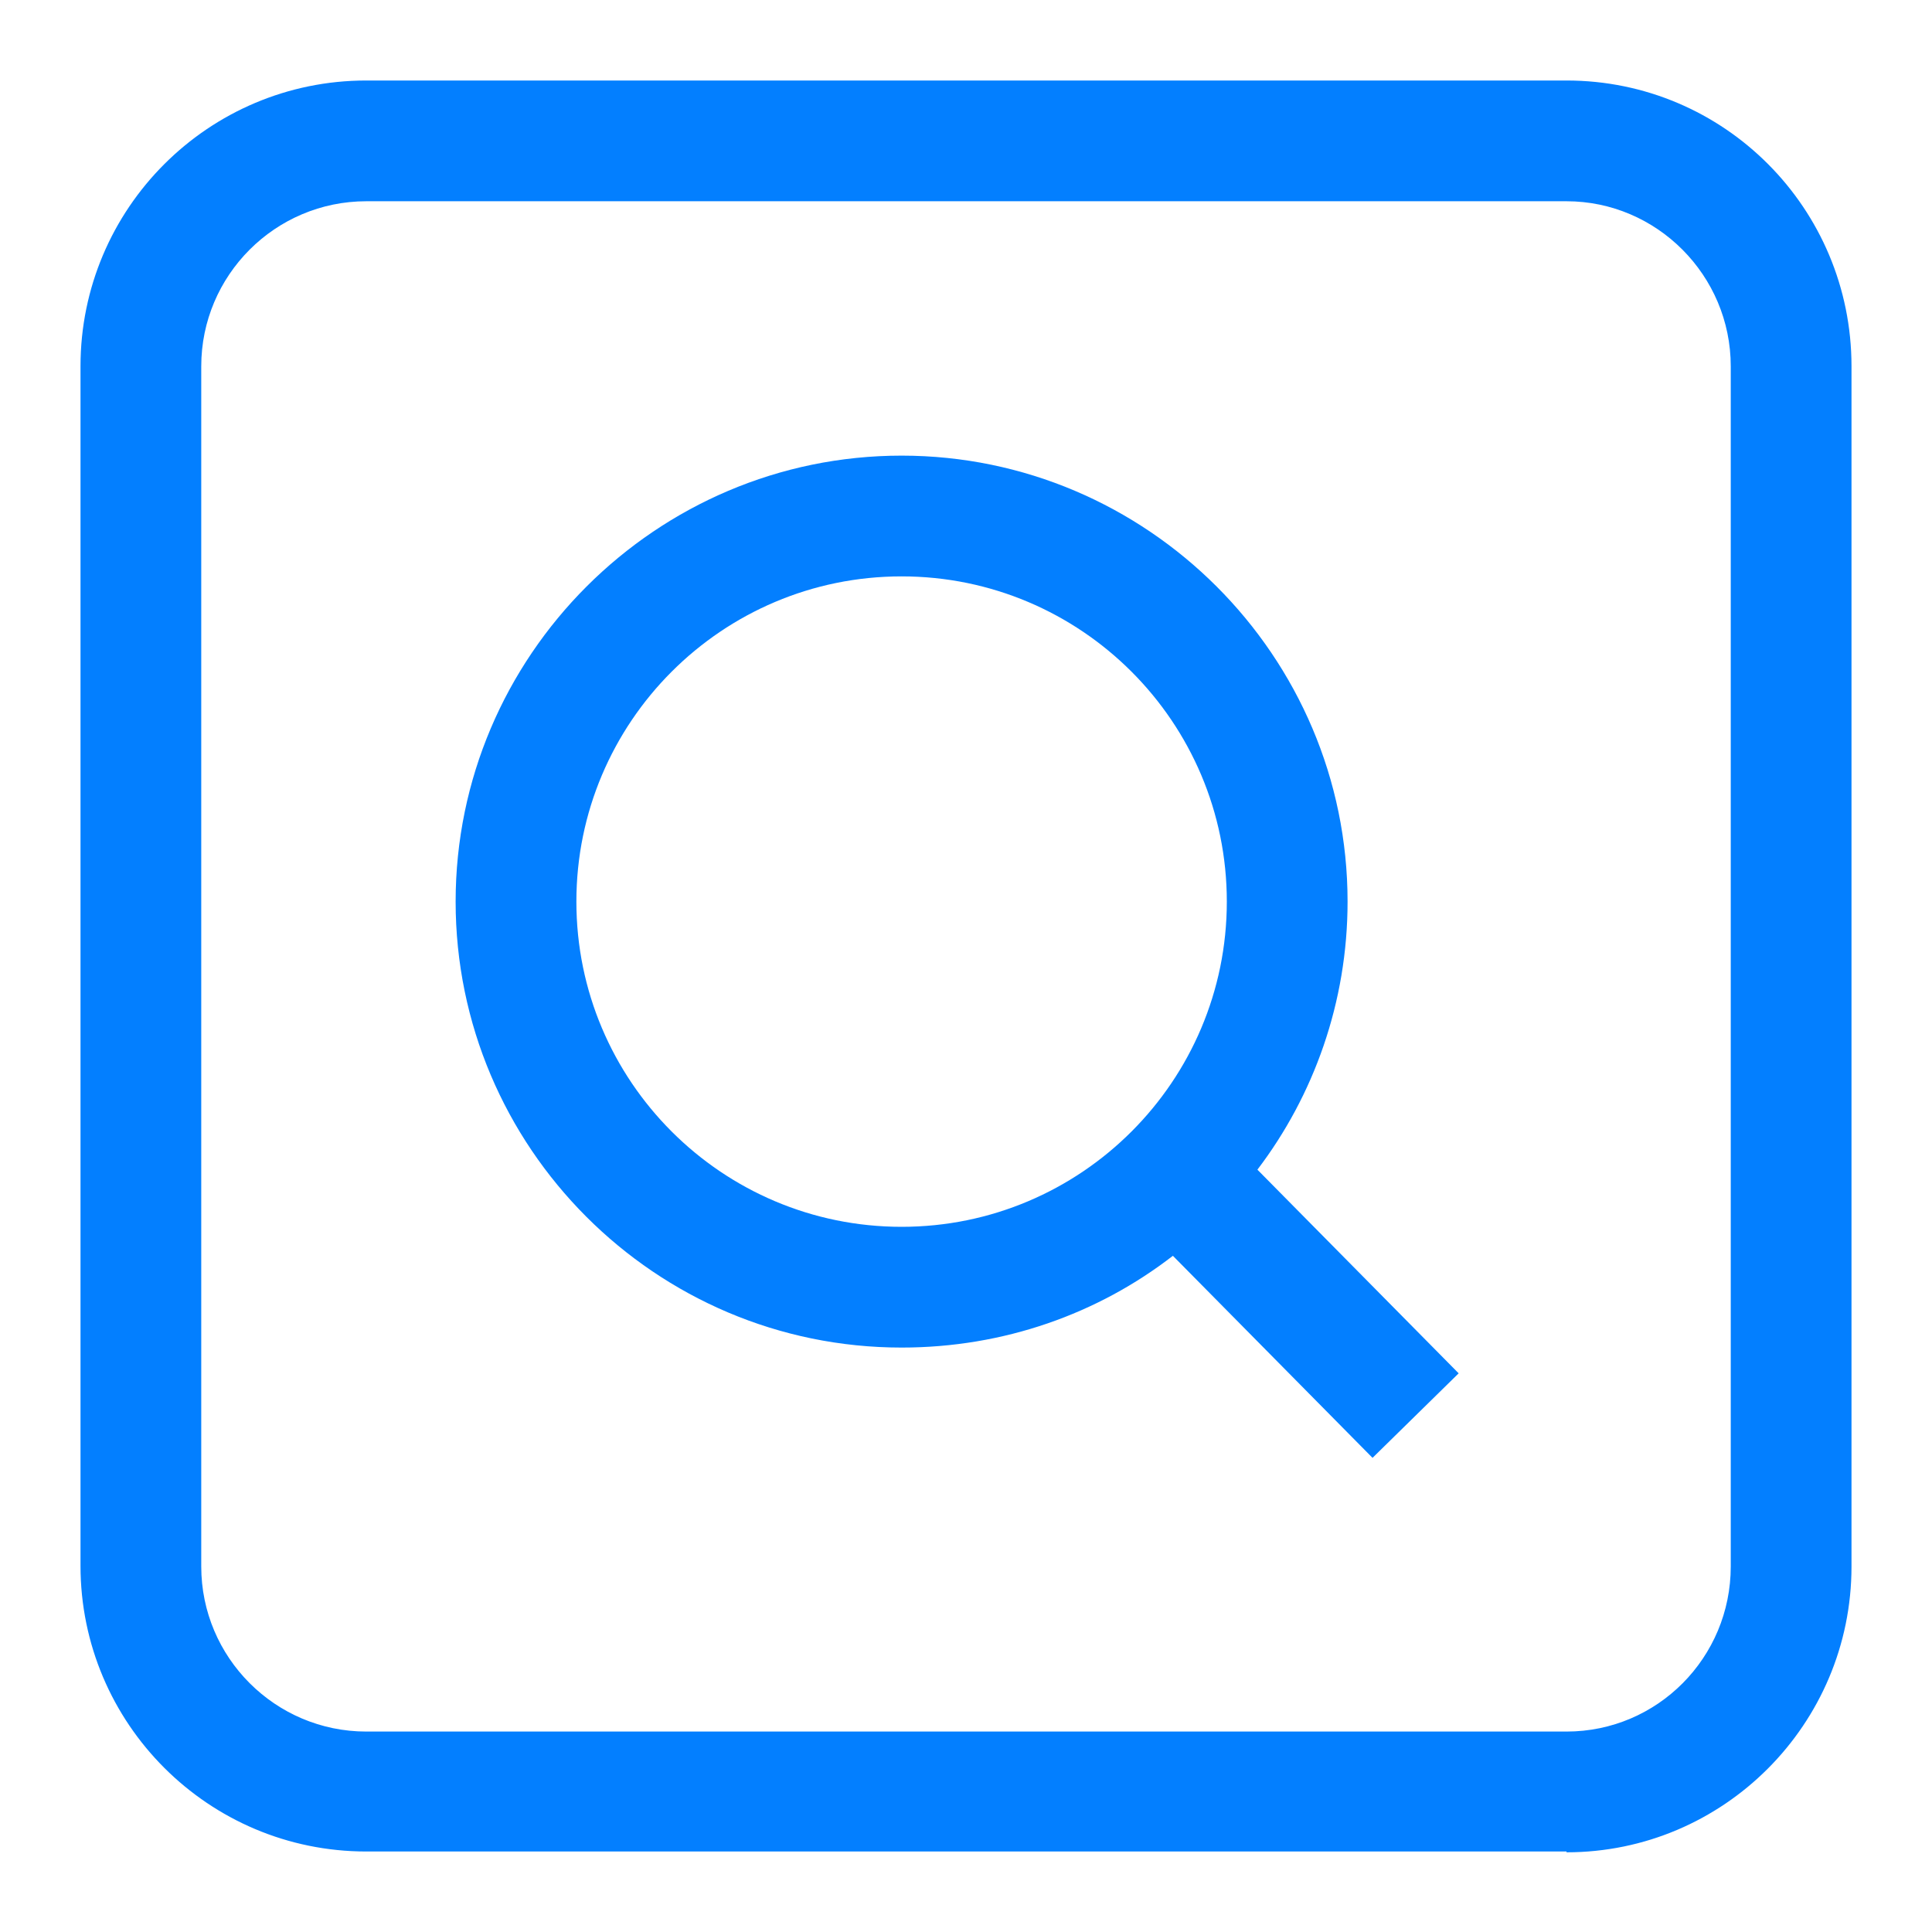
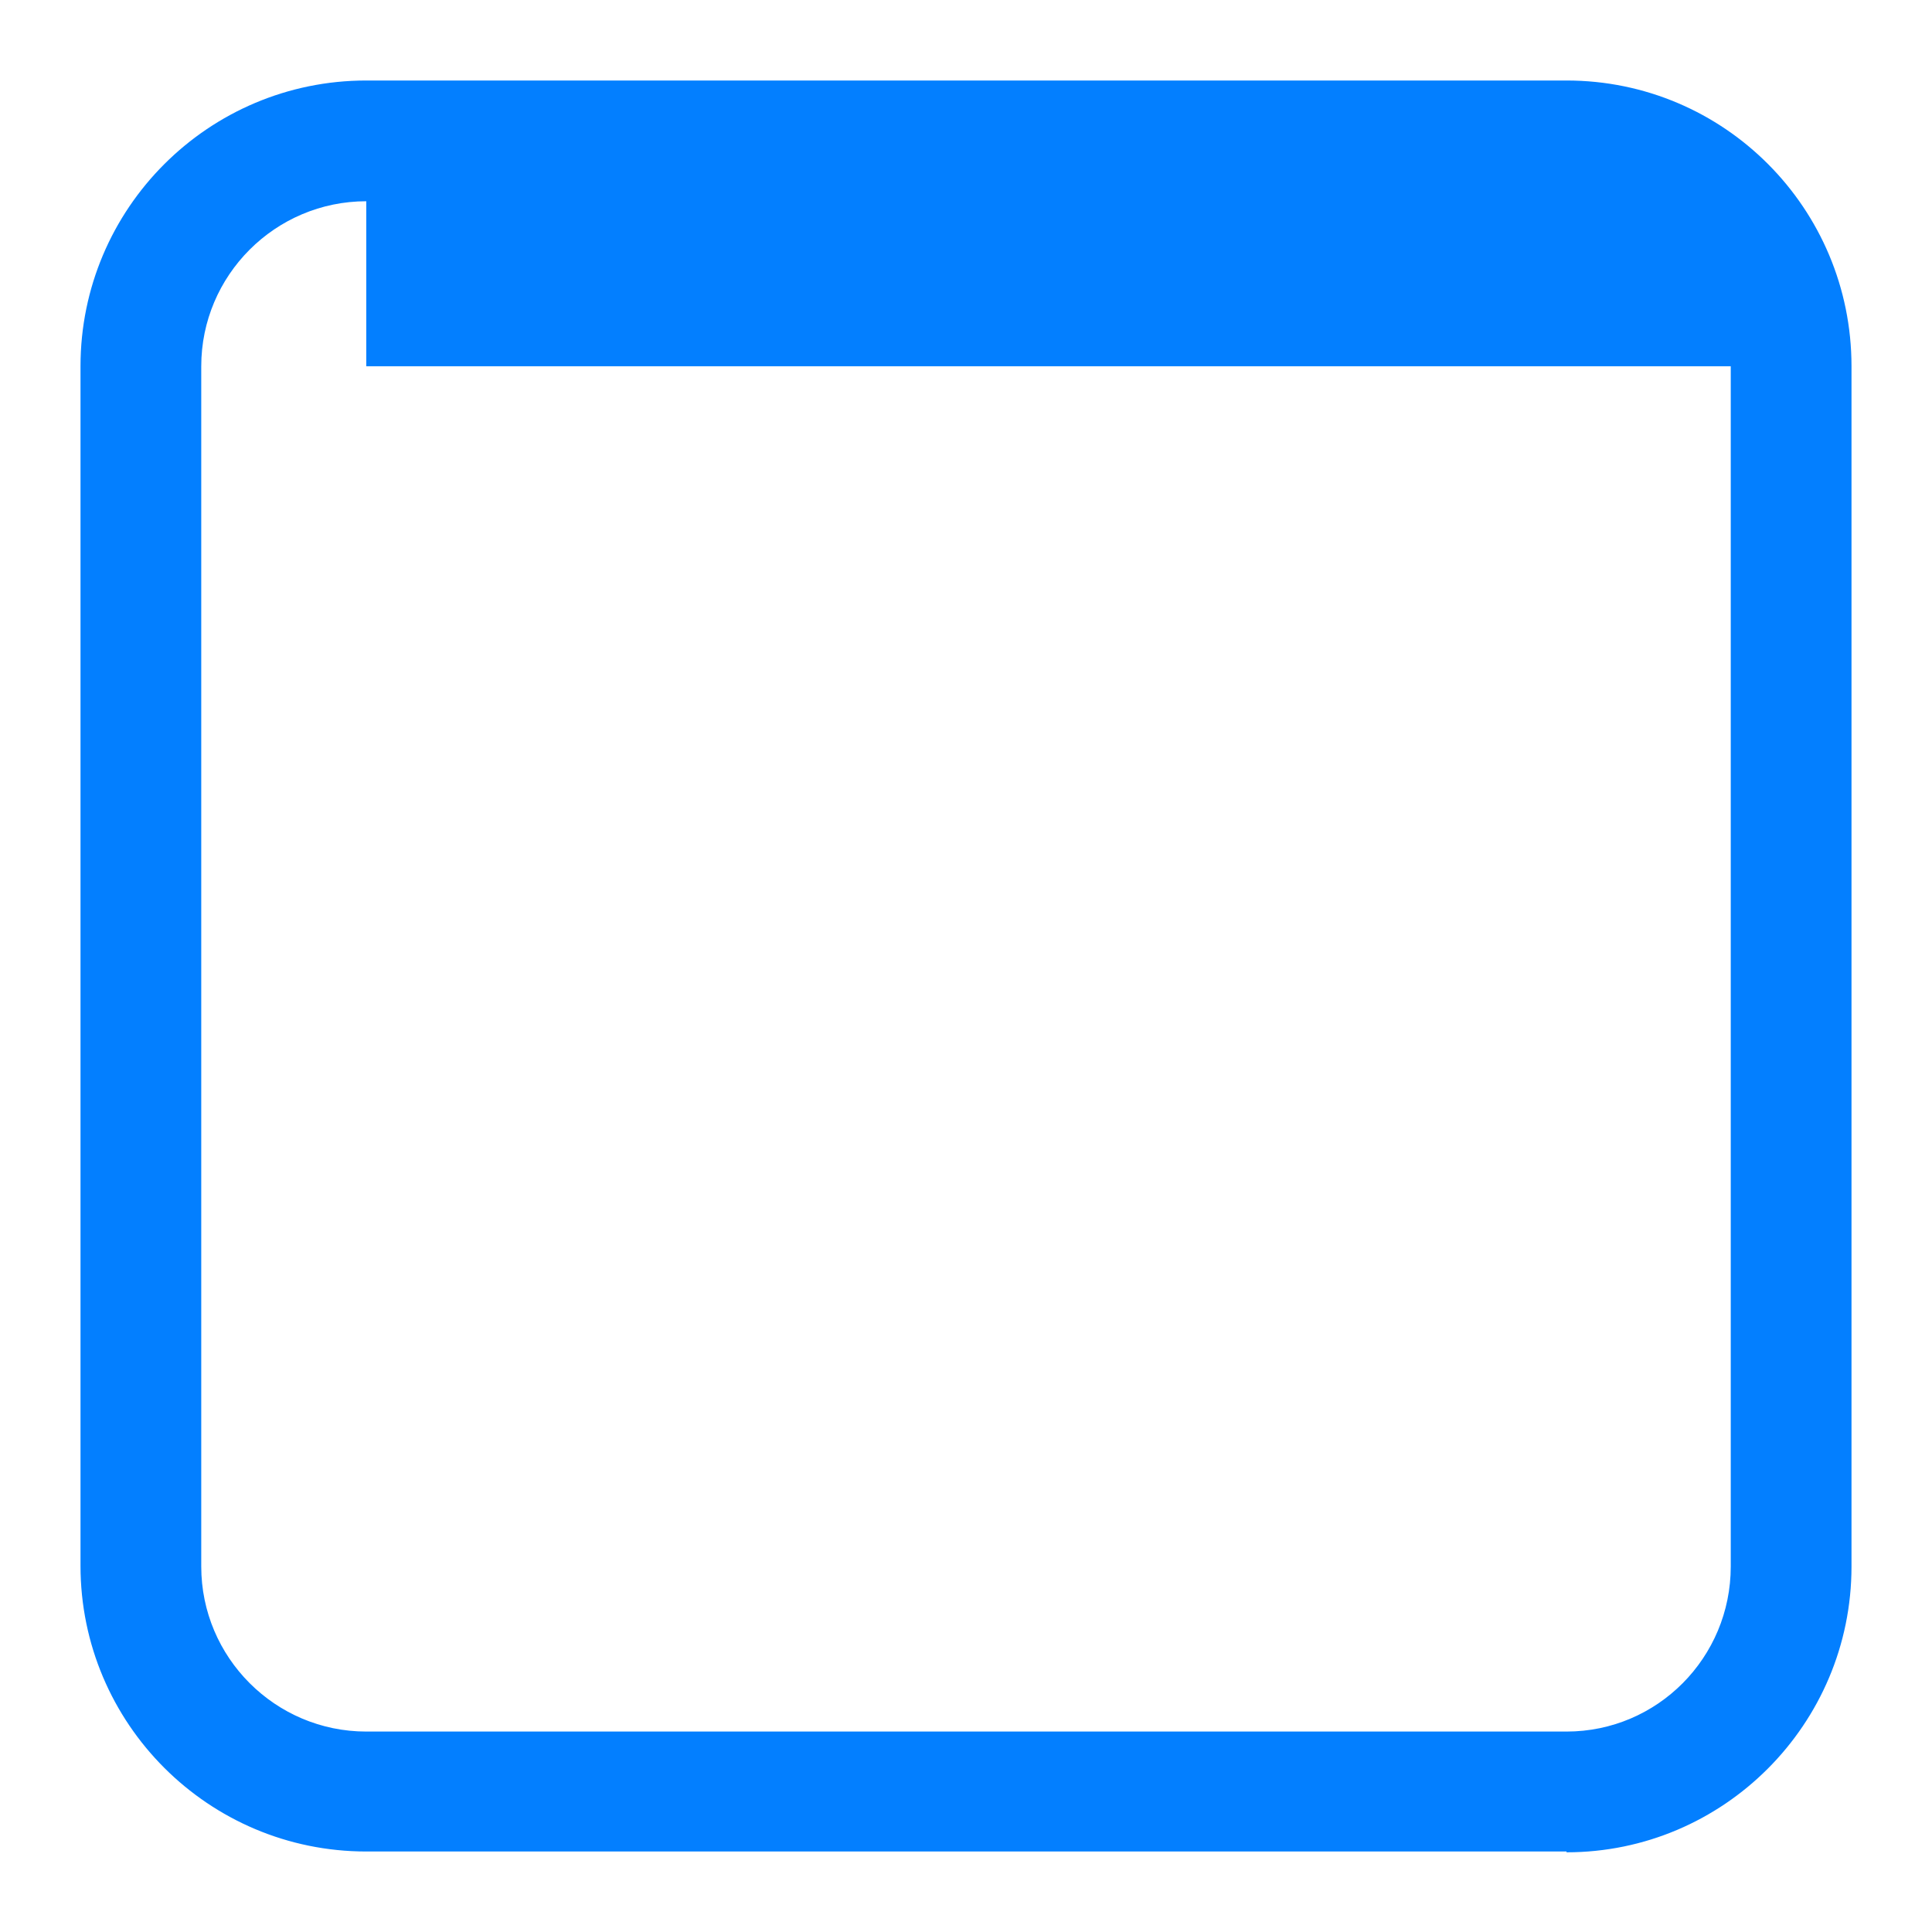
<svg xmlns="http://www.w3.org/2000/svg" width="24" height="24" viewBox="0 0 24 24" fill="none">
-   <path d="M19.46 23H4.55C2.59 23 1 21.41 1 19.45V4.55C1 2.59 2.59 1 4.55 1H19.46C21.42 1 23 2.59 23 4.55V19.46C23 21.42 21.41 23.01 19.46 23.01V23ZM4.55 2.5C3.42 2.5 2.5 3.42 2.5 4.55V19.46C2.5 20.59 3.42 21.51 4.55 21.51H19.46C20.59 21.51 21.5 20.59 21.5 19.46V4.55C21.5 3.42 20.58 2.5 19.46 2.5H4.55Z" fill="#037FFF" />
-   <path d="M17.06 18.12L14.57 15.6C13.64 16.32 12.47 16.74 11.2 16.74C8.14 16.74 5.66 14.25 5.66 11.2C5.66 8.15 8.15 5.66 11.2 5.66C14.25 5.66 16.74 8.15 16.74 11.2C16.74 12.45 16.32 13.61 15.62 14.53L18.12 17.06L17.05 18.11L17.06 18.12ZM11.2 7.16C8.97 7.16 7.16 8.97 7.16 11.2C7.16 13.43 8.97 15.24 11.2 15.24C13.43 15.24 15.24 13.43 15.24 11.2C15.24 8.97 13.43 7.16 11.2 7.16Z" fill="#037FFF" />
+   <path d="M19.46 23H4.55C2.59 23 1 21.41 1 19.45V4.55C1 2.59 2.59 1 4.55 1H19.46C21.42 1 23 2.59 23 4.55V19.46C23 21.42 21.41 23.01 19.46 23.01V23ZM4.55 2.5C3.42 2.5 2.5 3.42 2.5 4.55V19.46C2.5 20.59 3.42 21.51 4.55 21.51H19.46C20.59 21.51 21.5 20.59 21.5 19.46V4.55H4.55Z" fill="#037FFF" />
</svg>